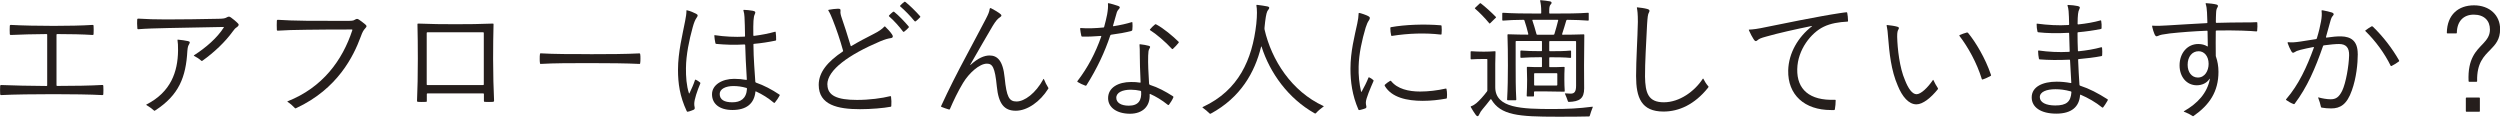
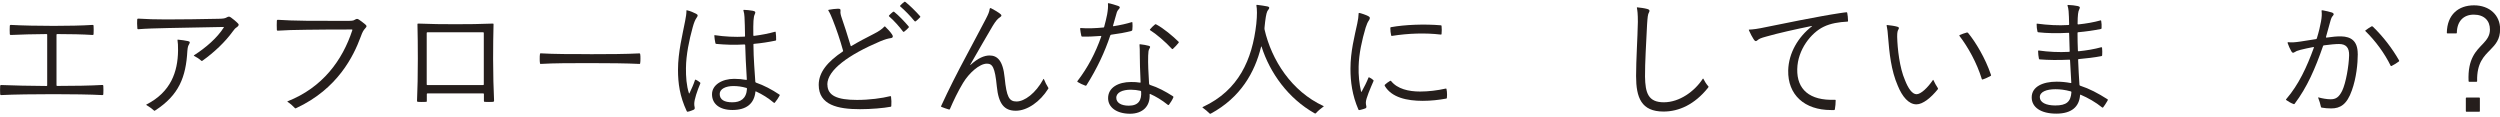
<svg xmlns="http://www.w3.org/2000/svg" id="_レイヤー_2" viewBox="0 0 464.6 21.69">
  <defs>
    <style>.cls-1{fill:#251e1c;}</style>
  </defs>
  <g id="_デザイン">
    <path class="cls-1" d="M19.2,15.95c.02.23.02.48.02.77,0,.25,0,.55-.02.8-.03.12-.05.15-.18.15-2.17-.12-5.85-.17-9.05-.17-3.4,0-7.45.05-9.77.17-.1,0-.15-.05-.17-.15-.02-.25-.02-.52-.02-.8,0-.3,0-.55.02-.77.02-.12.07-.15.17-.15,2.17.1,5.4.15,8.45.18.1,0,.12-.05.12-.12V6.45c0-.07-.02-.12-.12-.12-2.37.02-4.85.08-6.65.17-.1,0-.15-.05-.18-.15-.02-.25-.02-.52-.02-.82,0-.27,0-.52.02-.75.02-.12.08-.15.18-.15,2.12.12,5.27.18,7.97.18,2.47,0,5.32-.05,7.25-.18.12,0,.15.03.17.15.02.22.02.47.02.75,0,.3,0,.57-.02.82-.02.12-.05.15-.17.15-1.82-.12-4.3-.17-6.6-.17-.07,0-.12.05-.12.12v9.4c0,.07.05.12.12.12,3,0,6.22-.05,8.4-.18.12,0,.15.02.18.15Z" />
    <path class="cls-1" d="M44.35,4.6c0,.12-.08.27-.33.45-.3.2-.45.35-.77.8-1.37,1.9-3.42,3.87-5.65,5.45-.07.05-.15.03-.2-.02-.38-.35-.88-.67-1.35-.9-.05-.03-.05-.08.03-.12,2.2-1.42,4.27-3.2,5.52-5.17.02-.05.02-.08-.05-.08l-10.32.2c-2.3.05-4.07.1-5.55.22-.08,0-.15-.05-.15-.12-.03-.37-.05-.6-.05-.95,0-.32,0-.55.02-.75.03-.12.08-.15.18-.15,1.47.1,3.35.15,5.2.15,2.97,0,6.42-.05,9.75-.12.92-.02,1.17-.08,1.45-.23.22-.12.35-.17.45-.17s.2.02.38.15c.42.3.77.6,1.12.92.23.22.33.32.33.45ZM35.15,8.22c-.18.25-.27.52-.33,1.25-.27,4.85-1.55,8.2-6,11.07-.02.02-.07.05-.1.05-.05,0-.08-.02-.1-.05-.42-.38-.88-.7-1.38-1-.1-.05-.07-.1-.02-.12,4.55-2.32,5.82-6.1,5.87-10,0-.95-.02-1.5-.1-1.95-.03-.1.02-.1.1-.1.62.05,1.3.15,1.85.27.4.08.4.27.2.57Z" />
    <path class="cls-1" d="M68.12,4.87c0,.1-.08.2-.25.4-.33.38-.48.58-.85,1.6-1.3,3.5-4.22,9.62-11.97,13.22-.05.03-.12.05-.15.05-.05,0-.07-.02-.12-.08-.35-.38-.85-.82-1.32-1.12-.07-.05-.1-.08,0-.12,6.45-2.55,10.17-7.57,12.02-13.22.02-.08,0-.12-.08-.12-2.97,0-5.07,0-8.45.05-2.35.02-3.92.08-5.35.17-.08,0-.12-.05-.15-.12-.02-.28-.02-.58-.02-.9,0-.3,0-.6.02-.85.03-.12.08-.15.18-.15,1.57.1,2.97.15,5.32.18,2.72.02,5,.02,7.2.02,1.27,0,1.5-.02,1.77-.2.2-.12.32-.17.42-.17s.23.02.42.17c.38.27.83.6,1.15.88.12.12.2.2.2.32Z" />
    <path class="cls-1" d="M91.8,18.75c0,.1-.03.15-.15.18-.22.02-.47.02-.77.02-.27,0-.58,0-.83-.02-.07,0-.12-.08-.12-.18v-1.27c0-.08-.05-.12-.12-.12h-10.37c-.08,0-.12.05-.12.12v1.27c0,.1-.02.18-.12.18-.25.02-.52.02-.82.02-.25,0-.52,0-.73-.02-.12-.03-.15-.08-.15-.18.1-2.1.15-4.95.15-7.8,0-2.35-.02-4.52-.07-6.45,0-.1.05-.12.12-.12,2.32.1,4.65.12,6.95.12s4.65-.02,6.95-.12c.1,0,.12.05.12.12-.05,1.92-.08,4.1-.08,6.45,0,2.85.08,5.7.18,7.8ZM79.3,6.12v9.57c0,.08.05.12.12.12h10.37c.07,0,.12-.05.12-.12V6.12c0-.08-.05-.12-.12-.12h-10.37c-.08,0-.12.05-.12.12Z" />
    <path class="cls-1" d="M109.62,10.07c3.45,0,6.72-.02,9.2-.15.1,0,.12.02.15.12.05.23.05.52.05.8,0,.33,0,.67-.05.92-.02.12-.05.12-.15.12-2.47-.12-5.7-.15-9.2-.15s-6.57,0-9.15.15c-.07,0-.1-.02-.12-.12-.05-.23-.05-.55-.05-.85,0-.33,0-.62.05-.88.02-.1.05-.12.12-.12,2.52.15,5.77.15,9.15.15Z" />
    <path class="cls-1" d="M129.32,14.82c.25.12.55.3.77.5.05.05.1.1.05.2-.57,1.35-1.12,2.97-1.12,3.77,0,.25.02.4.07.62.05.23.02.38-.17.48-.12.05-.52.22-.8.3-.17.05-.3.08-.35.08-.07,0-.1-.05-.15-.12-1.3-2.77-1.62-5.17-1.62-7.7,0-3.25.85-6.55,1.32-9.02.15-.82.25-1.32.25-1.95,0-.07.02-.1.1-.07.57.12,1.22.4,1.7.65.38.2.35.38.08.75-.25.35-.48.88-.72,1.77-.65,2.35-1.23,5.1-1.25,7.57-.02,1.62.1,3.27.55,4.67.02.07.08.07.1.02.42-.88.8-1.75,1.02-2.45.02-.07.07-.12.17-.07ZM144.9,17.67s0,.05-.02.1c-.2.38-.58.95-.9,1.32-.05.05-.12.05-.17,0-1.05-.88-2.12-1.55-3.32-2.1-.08-.02-.1-.02-.1.05-.23,2.22-1.67,3.4-4.27,3.4-2.42,0-3.8-1.15-3.8-2.92s1.9-2.87,4.12-2.87c.77,0,1.55.07,2.25.2.08,0,.1-.02.1-.1-.15-2.47-.27-4.87-.3-6.37,0-.07-.05-.12-.15-.12-1.82.12-3.6.05-5.22-.1-.12-.02-.15-.05-.17-.15-.1-.43-.17-.95-.2-1.4,0-.07.02-.07.12-.07,1.75.27,3.82.37,5.47.27.1,0,.12-.03.12-.12-.02-1.52-.05-2.57-.1-3.52-.02-.42-.08-.85-.2-1.22-.02-.07,0-.12.08-.12.4,0,1.17.08,1.65.17.5.1.57.25.38.65-.25.48-.3,1.45-.27,3.9,0,.07.02.12.12.12,1.4-.18,2.7-.43,3.92-.77.08-.02.1,0,.12.1.05.4.1.98.08,1.4,0,.08-.02.12-.12.15-1.3.27-2.65.48-4,.6-.08,0-.1.02-.1.12.02,2.8.25,5.17.35,6.9,0,.08.05.15.12.18,1.5.52,2.92,1.27,4.35,2.22.08.05.08.08.08.12ZM138.82,16.52c0-.1-.02-.15-.1-.18-.85-.25-1.65-.35-2.42-.35-1.4,0-2.55.52-2.55,1.47,0,1.07.85,1.55,2.35,1.55s2.6-.65,2.72-2.5Z" />
    <path class="cls-1" d="M153.77,15.72c0,2.05,1.8,2.85,5.5,2.85,2.32,0,4.67-.32,6.17-.7.1-.02.12,0,.15.1.07.5.1,1.17.05,1.72,0,.08-.02.12-.12.15-1.3.25-3.65.45-5.7.45-4.12,0-7.67-.77-7.67-4.52,0-2.4,1.72-4.35,4.47-6.2.08-.05.08-.1.05-.18-.55-2-1.2-3.9-1.92-5.72-.25-.62-.47-1.17-.8-1.7-.05-.07-.05-.12.05-.15.52-.1,1.3-.2,1.72-.2.4,0,.52.07.48.42-.05.33.02.72.27,1.42.38,1.07.97,2.9,1.62,5.05.02.07.05.1.12.05,1.25-.75,2.67-1.5,4.15-2.25,1-.5,1.57-.92,1.97-1.35.05-.05.12-.08.17-.02.4.38.98,1,1.27,1.45.1.15.15.27.15.37,0,.18-.12.3-.42.33-.52.08-.97.2-1.95.6-5.8,2.47-9.8,5.3-9.8,8.02ZM166.17,2.2c.77.6,1.95,1.82,2.7,2.72.05.05.05.15,0,.2-.25.27-.55.55-.82.75-.08.05-.1.05-.12.05s-.08,0-.12-.07c-.67-.9-1.7-2.05-2.57-2.8-.05-.05-.05-.08-.05-.1s.03-.08.05-.1c.2-.23.5-.47.72-.65.08-.05.15-.05.23,0ZM168.17.32s.07.02.1.05c.75.58,1.95,1.77,2.7,2.62.05.05.07.1.07.12,0,.05-.02.08-.07.12-.25.27-.52.52-.8.73-.08.05-.15.05-.23-.05-.72-.9-1.82-2.02-2.62-2.7-.08-.05-.08-.1-.03-.17.18-.2.52-.52.75-.68.08-.05.1-.05.12-.05Z" />
    <path class="cls-1" d="M194.02,14.75c.2.52.48,1.05.77,1.52.05.07.05.1.05.12s0,.05-.05.12c-1.47,2.35-3.85,4.07-6.02,4.07s-3.2-1.32-3.52-4.5c-.35-3.62-.82-4.25-1.85-4.25-1.38,0-3.32,1.75-4.42,3.57-.95,1.57-1.8,3.35-2.45,4.87-.05.1-.1.1-.2.07-.45-.12-.98-.32-1.35-.47-.07-.02-.1-.05-.1-.08,0-.05.02-.1.05-.15,1.4-3.05,2.92-6.05,4.77-9.5,1.45-2.75,2.45-4.57,3.5-6.6.5-.97.65-1.35.72-1.87.03-.12.08-.17.12-.17s.15.02.23.08c.6.32.95.52,1.45.87.48.33.5.52.1.77-.42.27-.77.67-1.35,1.62-1.2,2.02-2.47,4.25-4.15,7.17-.05.08,0,.1.05.05,1.37-1.27,2.57-1.75,3.52-1.75,1.42,0,2.5.88,2.82,4.15.35,3.55.82,4.4,2.2,4.4,1.47,0,3.55-1.5,5-4.17.02-.05.07-.05.1.02Z" />
    <path class="cls-1" d="M210.25,5.75c-1.1.3-2.37.52-3.75.7-.1.02-.15.08-.17.15-1.02,3.07-2.45,6.12-4.42,9.25-.05.07-.12.1-.2.07-.5-.17-1.05-.45-1.42-.67-.05-.02-.08-.07-.08-.1s0-.05.05-.12c1.88-2.45,3.32-5.17,4.4-8.25.03-.07,0-.1-.1-.1-1.25.1-2.45.15-3.45.12-.08,0-.12-.03-.15-.12-.1-.42-.18-.9-.23-1.35,0-.1.05-.12.12-.12,1.2.1,2.7.05,4.2-.1.1,0,.12-.02.15-.12.22-.82.42-1.62.55-2.3.15-.85.2-1.5.15-2,0-.08.02-.1.07-.1.2,0,1.62.42,1.85.52.33.12.38.3.12.57s-.38.52-.47.9c-.23.77-.4,1.4-.62,2.17-.02.1,0,.15.1.12,1.27-.2,2.45-.47,3.35-.75.07-.03.12-.03.15.07.05.4.02.92-.02,1.38-.02.07-.05.15-.18.17ZM213.57,15.6c0,.07.05.15.12.17,1.52.48,2.85,1.2,4.3,2.12.07.05.1.12.07.2-.17.43-.55,1.02-.82,1.38-.08.07-.12.07-.2.02-1.15-.92-2.25-1.57-3.27-2.02-.1-.05-.12,0-.12.07.12,2.17-1.25,3.6-3.67,3.6-2.5-.02-4.05-1.2-4.05-2.9,0-1.97,1.9-3,4.27-3,.62,0,1.15.02,1.67.12.07.02.1-.05.1-.1-.1-2.12-.15-3.85-.15-5.27,0-.62,0-1.1-.05-1.62-.02-.12.02-.15.07-.15.52.05,1.38.2,1.67.3.32.1.27.25.1.52-.18.27-.2.65-.23,1.3-.05,1.45.05,3.3.17,5.25ZM212.07,17.02c0-.07-.05-.12-.15-.15-.55-.12-1.15-.2-1.77-.2-1.52,0-2.7.5-2.7,1.5,0,.92.9,1.47,2.32,1.47,1.85,0,2.4-1.05,2.3-2.62ZM214.9,4.55c1.35.72,3.07,2.17,4.12,3.2.02.02.05.07.05.12,0,.02-.03.07-.05.1-.25.32-.7.8-1.05,1.12-.05.05-.12.05-.17,0-1.25-1.35-2.95-2.8-4.05-3.47-.08-.05-.08-.12-.03-.17.25-.3.65-.7.92-.9.1-.08.15-.05.25,0Z" />
    <path class="cls-1" d="M235,5.47c1.32,5.75,5.05,11.5,10.92,14.22.05.03.08.05.08.08s-.02.05-.15.12c-.4.3-.88.67-1.3,1.15-.02.02-.07.05-.12.05-.02,0-.05,0-.1-.02-4.9-2.75-8.32-7.5-9.87-12.37-.05-.12-.07-.1-.1,0-1.17,4.75-3.8,9.42-9.35,12.42-.05.02-.08.02-.1.02-.05,0-.1-.02-.12-.05-.38-.38-.85-.77-1.25-1.05-.07-.05-.07-.07-.07-.1s.02-.05.15-.1c6.55-3.07,9.1-8.72,9.85-15.4.17-1.65.15-2.72.02-3.42-.02-.1.02-.12.1-.12.7.08,1.37.18,1.97.3.38.07.4.32.15.6-.27.27-.42.82-.6,2.25-.05.4-.07.65-.1.95-.03.2-.03.38,0,.48Z" />
    <path class="cls-1" d="M254.5,14.4c.25.12.48.27.7.47.05.05.1.1.05.2-.57,1.32-1.42,3.25-1.42,3.97,0,.25.02.42.08.65.05.23.02.38-.17.45-.1.05-.58.2-.88.27-.12.02-.25.05-.27.05-.08,0-.1-.02-.15-.12-1.15-2.65-1.47-5.17-1.47-7.57,0-3.22.77-6.07,1.27-8.42.15-.72.23-1.27.25-1.85,0-.05.02-.1.08-.1.22,0,1.42.42,1.72.6.35.2.37.4.1.8-.22.33-.4.7-.6,1.35-.67,2.25-1.25,4.85-1.3,7.2-.05,1.62.12,3.22.45,4.65.02.08.07.1.1.05.48-.85.98-1.85,1.27-2.6.02-.1.1-.1.2-.05ZM268.82,16.57c.07.27.1.67.1,1.05,0,.17,0,.27-.03.55,0,.08-.02.12-.12.15-1.35.25-2.87.42-4.37.42-2.95,0-5.77-.62-7.05-2.77-.05-.08-.03-.18.02-.23.27-.25.62-.52.95-.7.1-.05.15-.05.2.02,1.17,1.47,3.25,1.95,5.4,1.95,1.52,0,3.2-.2,4.75-.55.1-.02.12,0,.15.1ZM267.7,6.42c-2.82-.33-5.97-.23-9,.25-.12.02-.15,0-.17-.1-.1-.4-.15-.95-.15-1.37,0-.1.03-.12.12-.15,2.65-.48,6.25-.6,9.25-.35.1,0,.12.02.15.12.05.42.05,1.02,0,1.5,0,.08-.05.12-.2.1Z" />
-     <path class="cls-1" d="M295.94,19.82s.07.03.07.05-.02.07-.05.15c-.2.5-.35.92-.5,1.45-.02.12-.07.17-.17.17-1.77.05-3.52.05-5.9.05-7.22,0-10.5-.27-12.25-3.22-.05-.07-.1-.07-.15,0-.45.58-1.1,1.4-1.47,1.82-.33.38-.45.62-.58.9-.1.25-.22.4-.35.4s-.23-.1-.4-.33c-.27-.38-.55-.82-.85-1.35-.02-.05-.02-.07-.02-.1s.02-.05.08-.07c.35-.12.65-.3.97-.57.52-.43,1.32-1.3,1.97-2.17.07-.1.07-.15.07-.25v-5.67c0-.08-.02-.12-.12-.12-1.45,0-2.17.02-2.87.07-.08,0-.12-.05-.12-.12v-1.27c0-.08.05-.12.12-.12.82.05,1.42.08,2.32.08.82,0,1.35-.03,2.07-.08.1,0,.12.02.12.12-.02.75-.05,1.5-.05,2.25v4.32c0,3.92,5,4.05,10.7,4.05,2.77,0,4.77-.1,7.35-.43ZM277.95,3.32l-1.02,1c-.08.08-.12.08-.17,0-.73-.9-1.85-2.05-2.62-2.7-.08-.05-.08-.1,0-.17l.85-.8c.08-.08.12-.08.2-.03.85.65,2,1.7,2.8,2.52.05.05.05.1-.02.18ZM284.02,6.32c-.17-.75-.47-1.77-.72-2.52-.02-.07-.08-.12-.18-.12-1.5.02-2.72.05-3.82.15-.08,0-.12-.05-.12-.12v-1.22c0-.07.05-.12.12-.12,1.77.12,3.87.15,7,.15.1,0,.12-.05.12-.12v-.38c0-.73-.07-1.32-.2-1.87-.02-.1.02-.12.1-.12.55.05,1.2.12,1.72.22.4.08.38.38.12.6-.2.2-.25.62-.25,1.15v.4c0,.07.05.12.12.12,3.22,0,5.32-.02,7.1-.15.1,0,.12.05.12.12v1.22c0,.08-.03.12-.12.12-1.1-.1-2.32-.12-3.87-.15-.08,0-.15.05-.18.12-.2.73-.52,1.72-.77,2.5-.02.08,0,.15.08.15,1.02,0,2.7-.02,3.92-.07.1,0,.12.05.12.12-.02,1.55-.05,3.95-.05,5.65,0,1.95.02,3.05.02,4.27,0,1.9-.87,2.45-2.85,2.52-.08,0-.15-.05-.17-.12-.18-.55-.33-.9-.55-1.4-.02-.05,0-.07.05-.07.35.02.77.05,1.02.05.68,0,1-.35,1-1.47V7.75c0-.08-.05-.12-.12-.12h-4.75c-.07,0-.12.05-.12.12v1.65c0,.08.05.12.12.12,1.6,0,2.77-.02,3.82-.12.1,0,.12.05.12.12v1.12c0,.07-.02.12-.12.12-1.05-.1-2.22-.12-3.82-.12-.07,0-.12.05-.12.12v1.6c0,.08.05.12.12.12.85,0,1.7,0,2.62-.05.1,0,.12.05.12.12-.05.77-.05,1.52-.05,2.27,0,.65.02,1.32.07,2.1,0,.07-.02.12-.12.12-1.05-.02-2.2-.05-3.27-.05h-2.2c-.07,0-.12.05-.12.12v.7c0,.07-.05.12-.12.12h-1.12c-.08,0-.12-.05-.12-.12.05-.83.08-2.25.08-3s-.03-1.52-.05-2.27c0-.08.05-.12.12-.12.85.05,1.67.05,2.57.05.1,0,.12-.05.12-.12v-1.6c0-.07-.02-.12-.12-.12-1.57,0-2.8.05-3.77.12-.07,0-.12-.05-.12-.12v-1.12c0-.07.05-.12.12-.12.97.08,2.2.12,3.77.12.1,0,.12-.05.12-.12v-1.65c0-.08-.05-.12-.12-.12h-4.65c-.08,0-.12.05-.12.12v4.37c0,2.02,0,4.32.12,6.4,0,.07-.05.12-.12.12h-1.47c-.08,0-.12-.05-.12-.12.12-2.07.15-4.3.15-6.37s-.02-4.1-.08-5.65c0-.1.05-.12.12-.12,1.6.05,2.6.07,3.67.07.07,0,.1-.05.07-.12ZM288.87,6.32c.25-.8.52-1.8.7-2.52.02-.07,0-.12-.08-.12h-4.62c-.08,0-.12.02-.1.1.23.67.55,1.72.77,2.55.02.1.07.12.15.12h3c.1,0,.15-.05.18-.12ZM285.1,15.77c0,.08.05.12.12.12h4.07c.07,0,.12-.05.12-.12v-2.05c0-.08-.05-.12-.12-.12h-4.07c-.07,0-.12.05-.12.12v2.05Z" />
    <path class="cls-1" d="M304.32,1.37c.52.05,1.3.15,1.82.3.4.1.5.33.3.65-.2.33-.25.77-.35,2.27-.15,3.17-.4,7.1-.38,9.65.05,3.02.58,4.77,3.5,4.77s5.72-2.05,7.22-4.35c.05-.08.1-.08.12-.02.25.5.57,1,.92,1.4.02.02.05.05.05.1,0,.02-.02.07-.1.17-2.5,3.12-5.42,4.42-8.27,4.42-4.12,0-5.1-2.57-5.1-6.6,0-3.05.27-6.95.33-10.05,0-1.55-.08-2.1-.18-2.62-.02-.08.02-.1.1-.1Z" />
    <path class="cls-1" d="M334,12.87c-.08,3.72,2.27,5.87,7.02,5.67.1,0,.12.05.12.12,0,.45-.05,1.17-.15,1.67-.03.1-.08.12-.15.12h-.57c-4.92,0-8.05-2.82-7.95-7.37.08-3.22,1.85-6.22,4.42-8.2.05-.05.02-.07-.05-.05-2.97.6-6.4,1.37-8.47,1.97-1,.27-1.32.42-1.57.65-.3.27-.48.27-.75-.15-.27-.43-.6-1.02-.85-1.6-.02-.05-.05-.1-.05-.15,0-.03.02-.05.1-.05.65-.02,1.5-.12,3.27-.5,2-.42,9.9-2.02,13.5-2.55.67-.1,1.15-.17,1.3-.17.05,0,.1.02.12.12.07.35.15.95.15,1.5,0,.08-.02.12-.12.12-1.57.08-3.1.32-4.4.95-2.32,1.1-4.85,4.25-4.92,7.87Z" />
    <path class="cls-1" d="M350.6,4.72s.05-.07.1-.07c.55.05,1.42.17,1.92.32.3.1.35.23.18.5-.15.25-.23.5-.23,1.35.05,2.22.45,5.8,1.45,8.07.6,1.55,1.35,2.62,2.15,2.62s2.07-1.2,3.05-2.65c.02-.05.07-.02.1.05.2.45.5,1,.8,1.45.07.1.05.15,0,.23-1.27,1.57-2.77,2.8-3.97,2.8-1.45,0-2.65-1.45-3.47-3.47-1.23-2.8-1.57-6.12-1.8-9.05-.07-.97-.12-1.42-.23-1.92-.02-.1-.05-.2-.05-.23ZM364.17,6.52c.45-.2.9-.35,1.35-.48.1-.02.15,0,.23.08,1.42,1.72,3.22,4.75,4.22,7.7.03.08.05.15.05.18,0,.05-.02.07-.1.12-.38.22-1,.5-1.45.65-.07.03-.15,0-.17-.07-.92-3.02-2.57-5.97-4.15-8.02-.05-.08-.02-.12.02-.15Z" />
    <path class="cls-1" d="M391.75,18.52s-.05.12-.12.25c-.2.38-.65,1.02-.77,1.17-.05.08-.12.08-.2.03-1.2-.98-2.6-1.77-4-2.37-.08-.02-.1.02-.1.07-.15,2.17-1.57,3.45-4.42,3.45s-4.57-1.17-4.57-3.02c0-2.02,2.12-2.92,4.62-2.92.83,0,1.7.07,2.62.25.1.03.12-.02.12-.07-.08-1.15-.15-2.62-.23-4.15,0-.1-.05-.12-.12-.12-2.05.1-3.97.07-5.5-.05-.12,0-.15-.05-.17-.15-.08-.42-.15-.9-.15-1.4,0-.08.02-.12.15-.1,1.75.25,3.7.35,5.6.25.1,0,.12-.05.12-.12-.05-1.15-.08-2.27-.1-3.3,0-.1-.02-.12-.12-.12-2.07.12-4.07.08-5.62-.1-.1-.02-.12-.05-.15-.15-.1-.4-.15-.87-.15-1.35,0-.1.02-.12.12-.1,1.92.25,3.95.38,5.8.25.08,0,.12-.05.12-.12-.02-.82-.05-2.07-.1-2.47-.05-.4-.1-.77-.2-1.02-.02-.07.02-.12.07-.12.67.02,1.35.1,1.8.2.45.1.5.25.32.6-.22.42-.3,1-.32,2.7,0,.1.05.12.12.12,1.47-.15,2.9-.4,4.15-.75.07-.02.1,0,.12.1.07.4.1.85.07,1.35,0,.1-.05.12-.15.15-1.3.27-2.75.47-4.2.6-.08,0-.12.05-.12.12,0,1.1.02,2.22.07,3.3,0,.08.05.12.12.12,1.5-.15,2.95-.4,4.22-.75.08-.02.12,0,.15.1.05.42.05.97.02,1.4,0,.07-.05.12-.15.15-1.3.25-2.75.42-4.2.55-.08,0-.12.05-.12.12.07,1.67.15,3.27.25,4.65,0,.07.05.15.12.17,1.75.57,3.32,1.4,5.05,2.5.05.02.1.07.1.12ZM384.95,17.15c0-.1-.02-.15-.12-.17-1.1-.3-2-.4-2.85-.4-1.65,0-2.9.48-2.9,1.47s1.15,1.55,2.87,1.55c2.1,0,2.87-.7,3-2.45Z" />
-     <path class="cls-1" d="M419.5,4.25c.02.17.02.4.02.67,0,.3-.02.6-.05.82-.03.07-.05.1-.15.1-.52-.05-1.27-.1-2.72-.15-1.42-.05-3.02-.05-4.7-.02-.08,0-.12.05-.12.12-.02,1.47-.02,2.87,0,4.52,0,.08,0,.15.05.27.27.75.45,1.75.45,2.75,0,3.72-1.67,6.15-4.62,8.22-.02.02-.08.05-.1.05s-.05,0-.15-.08c-.38-.25-1.02-.57-1.52-.75-.08-.02-.08-.08-.03-.1,2.55-1.45,4.32-3.37,4.82-5.97.02-.1-.03-.1-.08-.02-.5.77-1.4,1.17-2.35,1.17-1.87,0-3.2-1.55-3.2-3.7,0-2.3,1.47-3.97,3.47-3.97.65,0,1.22.15,1.7.45.05.02.08,0,.08-.05,0-.85-.02-1.72-.05-2.75,0-.1-.02-.12-.12-.12-2.47.1-4.72.27-6.87.5-1.42.18-1.8.27-2.12.43-.45.2-.55.12-.75-.3-.17-.38-.32-.9-.42-1.35-.02-.12-.02-.15-.02-.17,0-.05.05-.05.08-.05.7.07,1.7.02,2.85-.05,2.17-.12,4.7-.3,7.22-.42.1,0,.12-.02.12-.12-.02-.62-.05-1.27-.07-1.87-.03-.67-.1-1.15-.25-1.6-.03-.08.02-.12.1-.12.48.02,1.47.12,1.97.27.25.08.27.3.12.52s-.23.5-.25,1c-.02.5-.05.97-.05,1.75,0,.07.05.12.12.12,1.92-.05,3.45-.08,4.85-.08,1.2,0,1.92,0,2.6-.05.1,0,.12.02.15.12ZM410.45,11.87c0-1.47-.85-2.35-1.85-2.35-1.22,0-2.05,1.02-2.05,2.52,0,1.37.75,2.37,1.9,2.37,1.3,0,2-1.25,2-2.55Z" />
    <path class="cls-1" d="M438.17,10c0,1.8-.27,4.52-1.1,6.8-.92,2.62-2.15,3.35-3.85,3.35-.62,0-1.17-.05-1.75-.15-.1-.02-.12-.05-.15-.15-.12-.52-.27-1.1-.5-1.65-.02-.07-.02-.12.05-.1.7.2,1.6.35,2.25.35.95,0,1.55-.35,2.17-1.62.67-1.42,1.22-4.57,1.27-6.55.03-1.4-.55-2.1-1.87-2.1-.7,0-1.67.1-2.82.25-.1.02-.15.07-.17.17-1.45,4.17-2.95,7.62-5.25,10.67-.05.08-.1.1-.17.08-.47-.15-1.02-.48-1.37-.73-.08-.05-.08-.1-.08-.12,0-.05.05-.1.08-.12,2.25-2.62,3.77-5.85,5.1-9.52.02-.07,0-.15-.08-.12-.87.17-1.75.35-2.4.52-.65.17-.85.27-1.07.42-.3.2-.45.18-.65-.17-.25-.42-.52-1.05-.68-1.52-.02-.1.03-.15.08-.15.65.08,1.32.03,2.32-.12.85-.12,1.82-.27,2.87-.45.1-.02.15-.07.17-.17.38-1.22.62-2.3.77-3.12.15-.82.17-1.4.1-1.95,0-.08.02-.12.07-.12.03,0,.08,0,.2.02.55.1,1.2.25,1.67.4.32.1.42.35.17.6-.23.23-.33.48-.52,1.17-.25.92-.48,1.77-.77,2.77-.02.08.02.12.08.12,1.05-.15,2-.25,2.75-.23,1.8.05,3.07.82,3.07,3.25ZM440.97,4.95c1.92,1.85,3.6,4.05,4.87,6.27.02.05.02.07.02.1s0,.05-.05.1c-.35.27-.95.65-1.38.85-.05.02-.12,0-.15-.05-1.12-2.3-2.82-4.62-4.67-6.42-.07-.07-.07-.12,0-.17.33-.25.8-.55,1.12-.73.1-.05.15-.02.22.05Z" />
    <path class="cls-1" d="M460.2,15.2h-1.32c-.07,0-.12-.05-.12-.12-.2-4.22,1.47-5.67,2.7-6.97.7-.75,1.27-1.47,1.27-2.62,0-1.65-1.07-2.77-3-2.77s-3.12,1.25-3.15,3.37c0,.08-.05.12-.12.12h-1.62c-.08,0-.12-.05-.12-.12.05-3.37,2.15-5.1,5.05-5.1s4.85,1.85,4.85,4.42c0,1.92-.85,2.85-1.8,3.82-1.2,1.22-2.55,2.47-2.47,5.85,0,.07-.05.12-.12.12ZM458.25,20.65v-2.4c0-.08.05-.12.12-.12h2.37c.08,0,.12.05.12.12v2.4c0,.07-.05.12-.12.12h-2.37c-.07,0-.12-.05-.12-.12Z" />
  </g>
</svg>